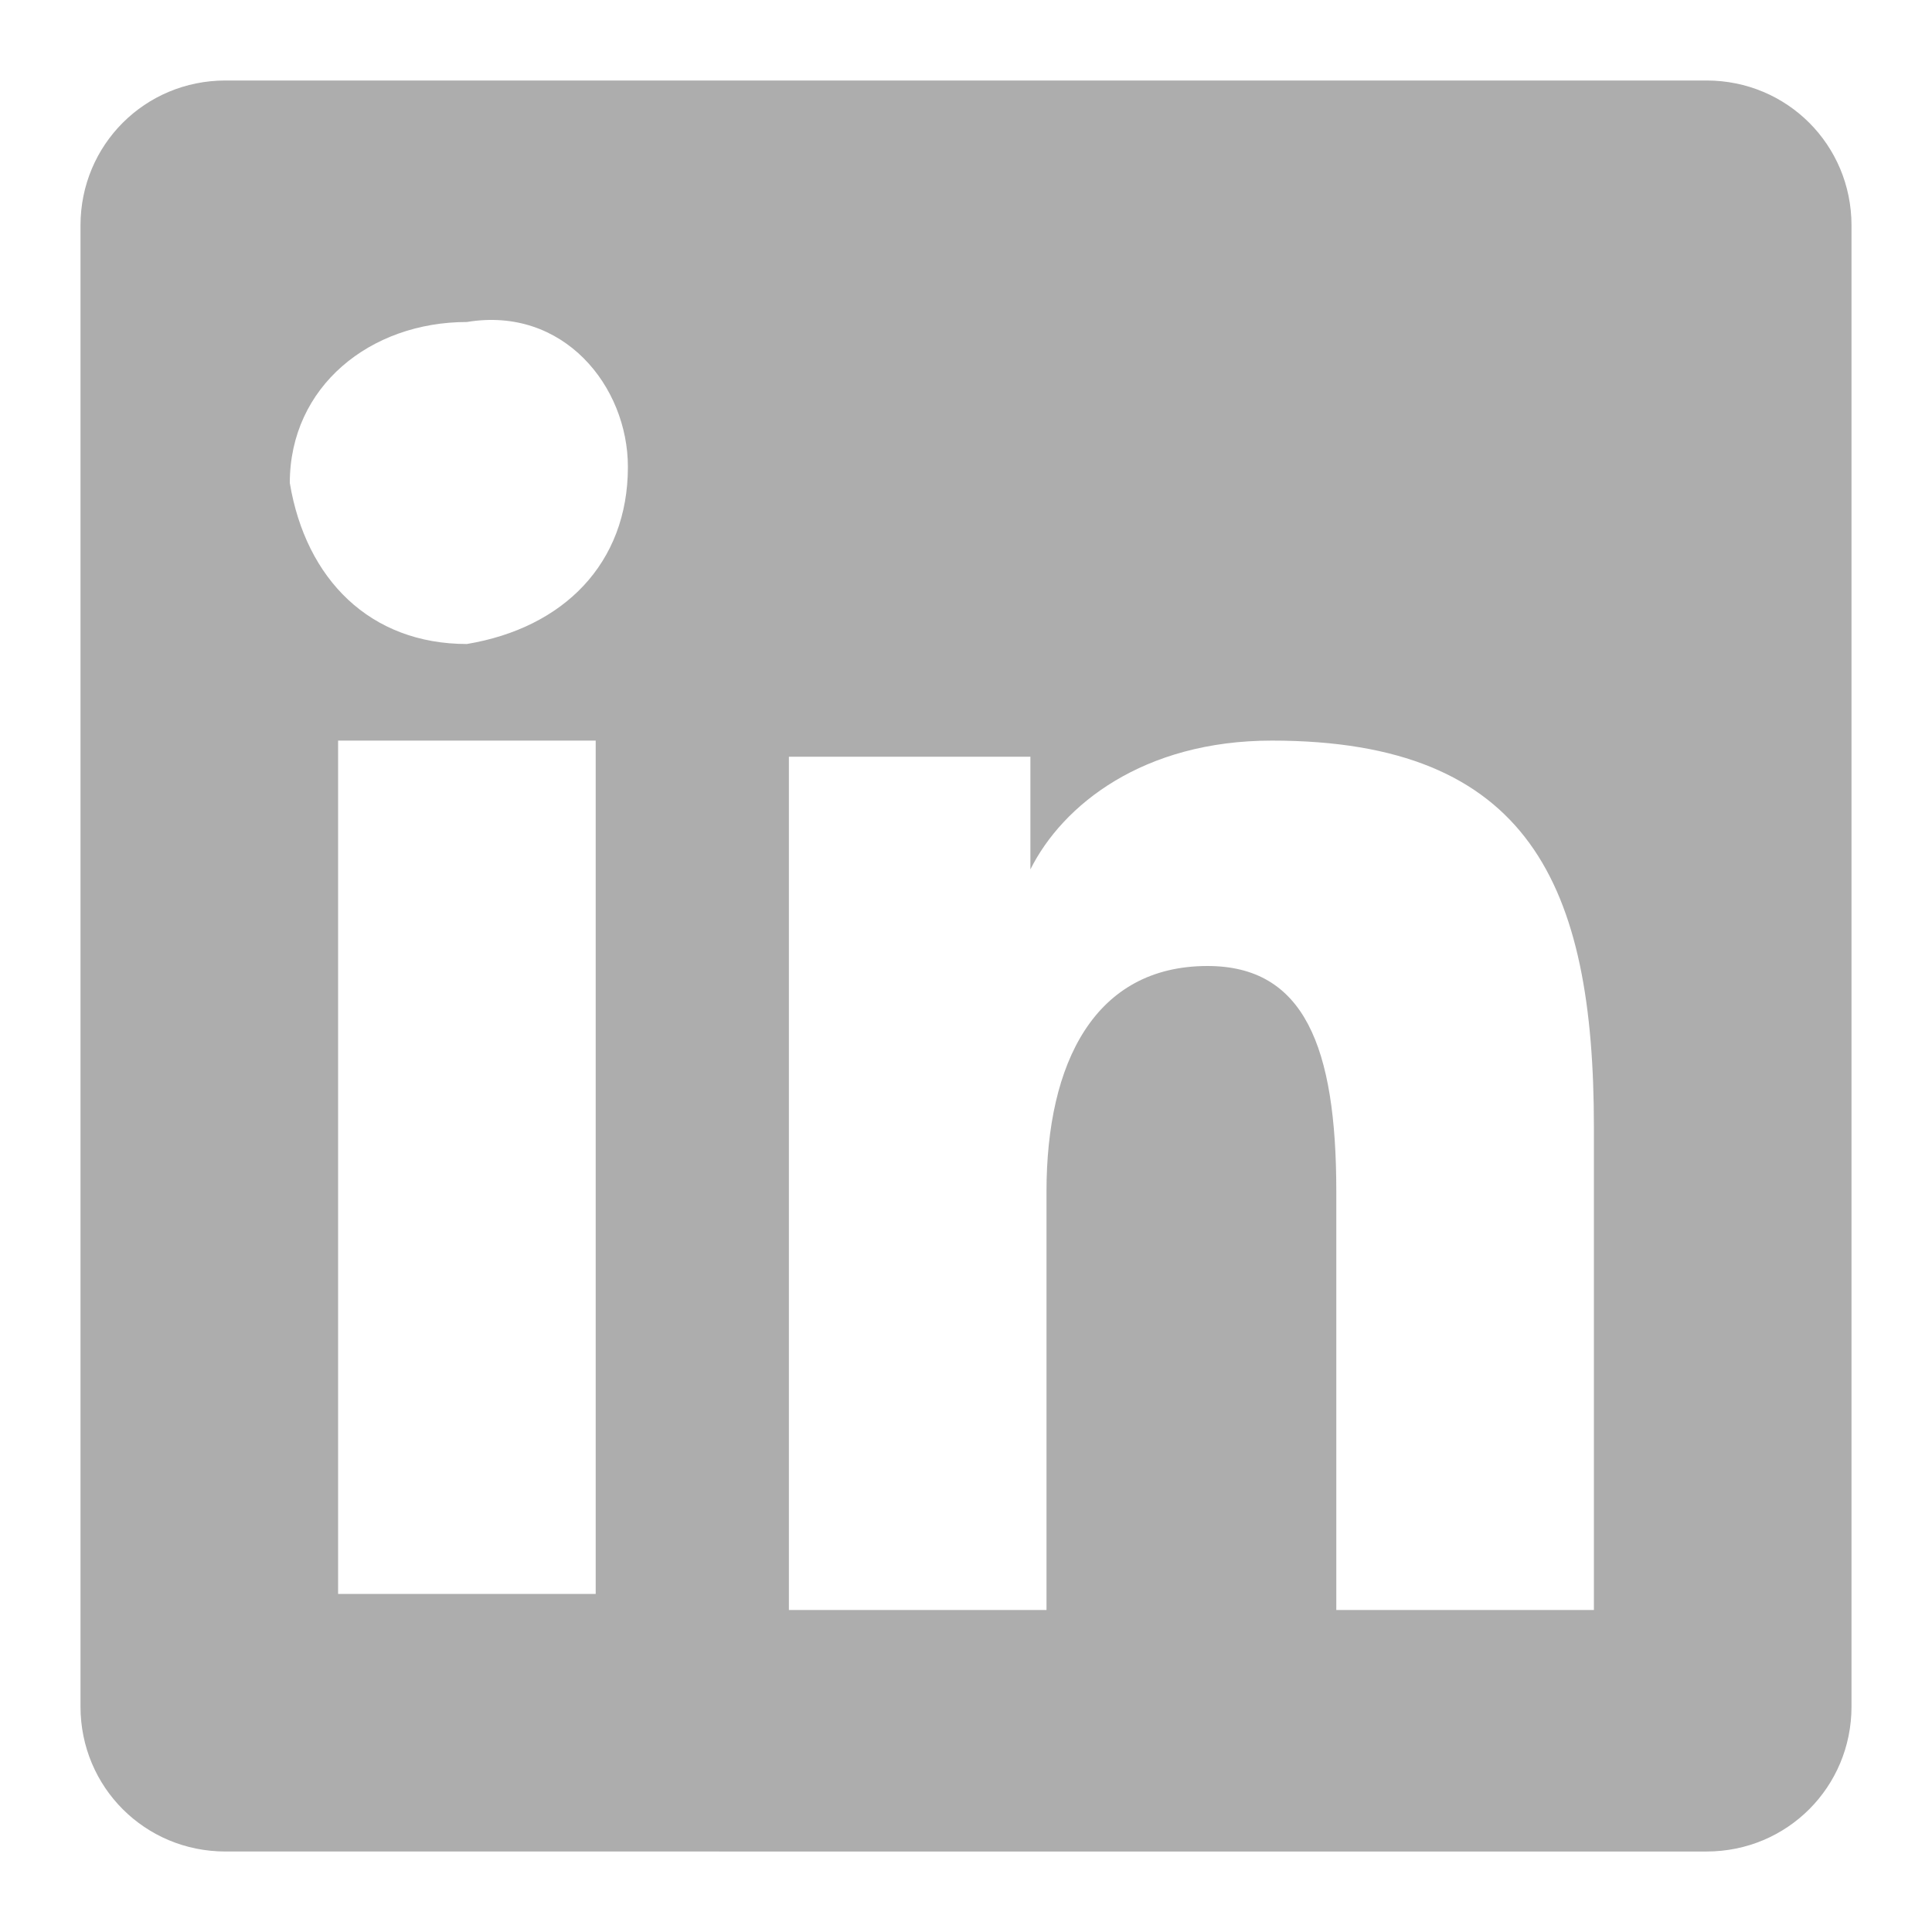
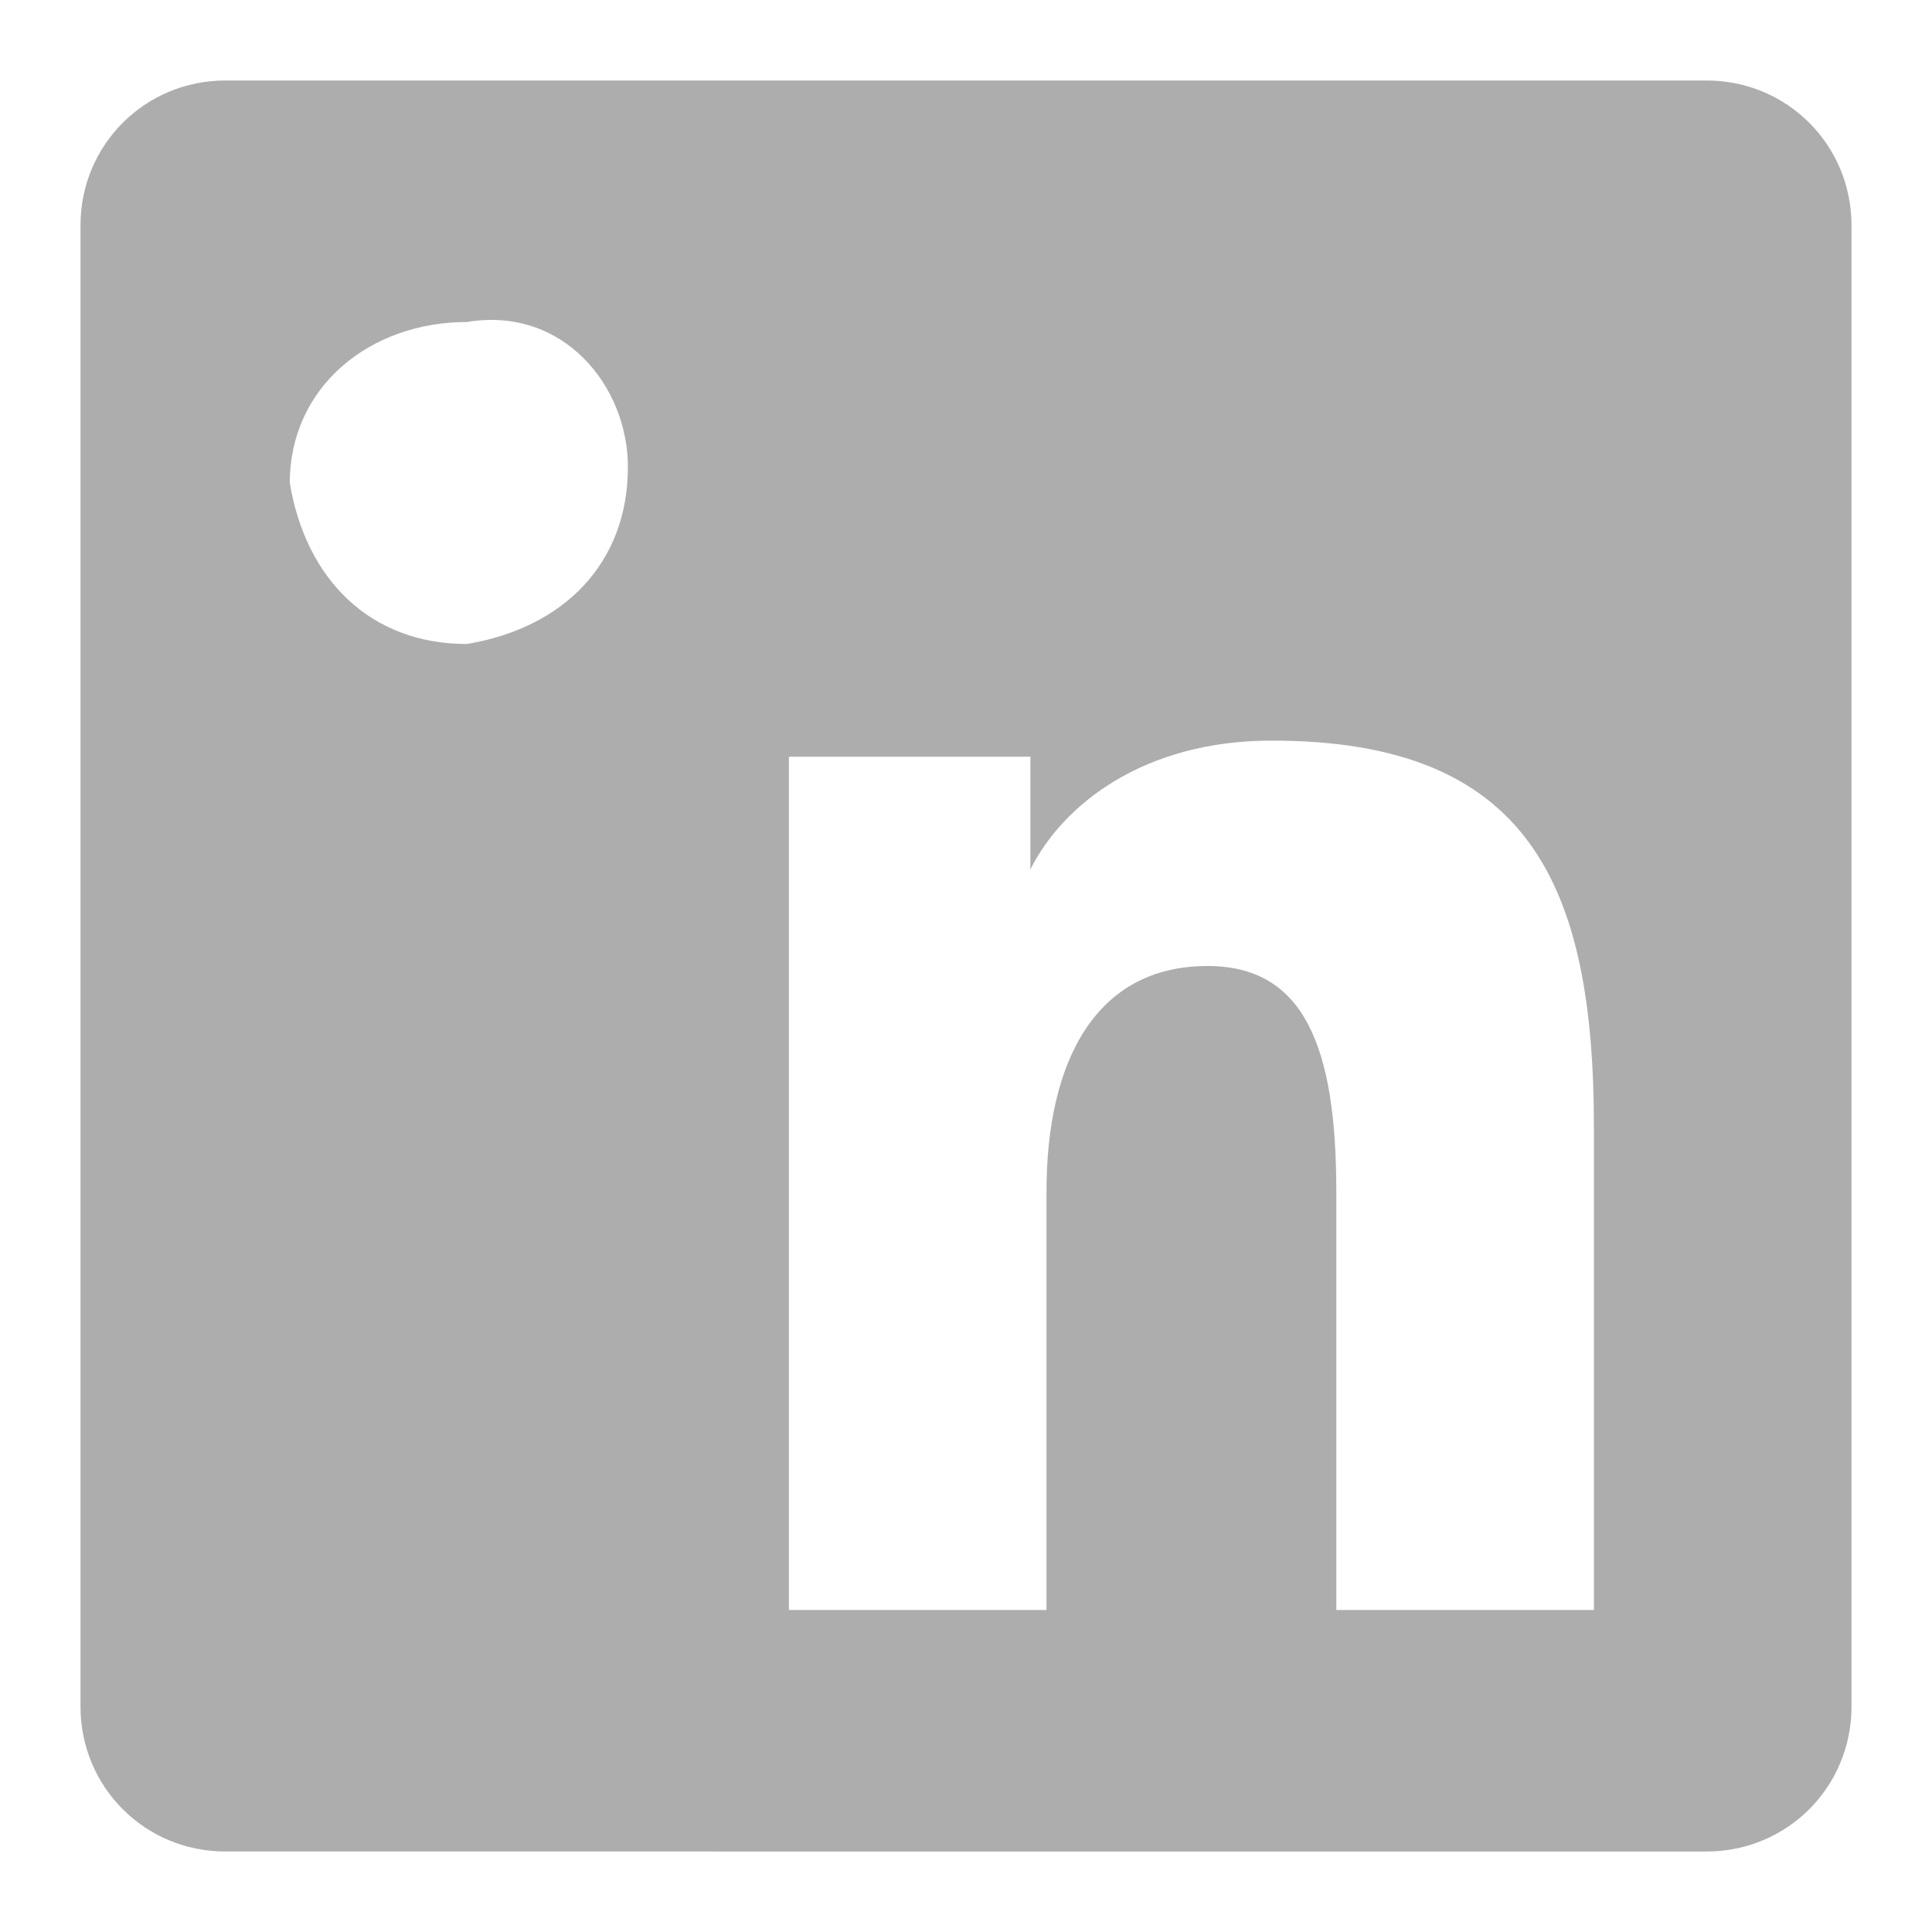
<svg xmlns="http://www.w3.org/2000/svg" version="1.1" id="Livello_1" x="0px" y="0px" viewBox="0 0 12 12" style="enable-background:new 0 0 12 12;" xml:space="preserve">
  <style type="text/css">
	.st0{fill-rule:evenodd;clip-rule:evenodd;fill:#ADADAD;}
</style>
-   <path class="st0" d="M0.5,1.4c0-0.5,0.4-0.9,0.9-0.9l0,0h9.2c0.5,0,0.9,0.4,0.9,0.9c0,0,0,0,0,0v9.2c0,0.5-0.4,0.9-0.9,0.9  c0,0,0,0,0,0H1.4c-0.5,0-0.9-0.4-0.9-0.9c0,0,0,0,0,0V1.4z M4.9,4.7h1.5v0.7C6.6,5,7.1,4.6,7.9,4.6c1.6,0,2,0.9,2,2.4V10H8.3V7.4  C8.3,6.5,8.1,6,7.5,6C6.8,6,6.5,6.6,6.5,7.4V10H4.9C4.9,10,4.9,4.7,4.9,4.7z M2.1,9.9h1.6V4.6H2.1V9.9L2.1,9.9z M3.9,2.9  c0,0.6-0.4,1-1,1.1c-0.6,0-1-0.4-1.1-1c0,0,0,0,0,0c0-0.6,0.5-1,1.1-1C3.5,1.9,3.9,2.4,3.9,2.9z" />
+   <path class="st0" d="M0.5,1.4c0-0.5,0.4-0.9,0.9-0.9l0,0h9.2c0.5,0,0.9,0.4,0.9,0.9c0,0,0,0,0,0v9.2c0,0.5-0.4,0.9-0.9,0.9  c0,0,0,0,0,0H1.4c-0.5,0-0.9-0.4-0.9-0.9c0,0,0,0,0,0V1.4z M4.9,4.7h1.5v0.7C6.6,5,7.1,4.6,7.9,4.6c1.6,0,2,0.9,2,2.4V10H8.3V7.4  C8.3,6.5,8.1,6,7.5,6C6.8,6,6.5,6.6,6.5,7.4V10H4.9C4.9,10,4.9,4.7,4.9,4.7z M2.1,9.9h1.6V4.6V9.9L2.1,9.9z M3.9,2.9  c0,0.6-0.4,1-1,1.1c-0.6,0-1-0.4-1.1-1c0,0,0,0,0,0c0-0.6,0.5-1,1.1-1C3.5,1.9,3.9,2.4,3.9,2.9z" />
</svg>